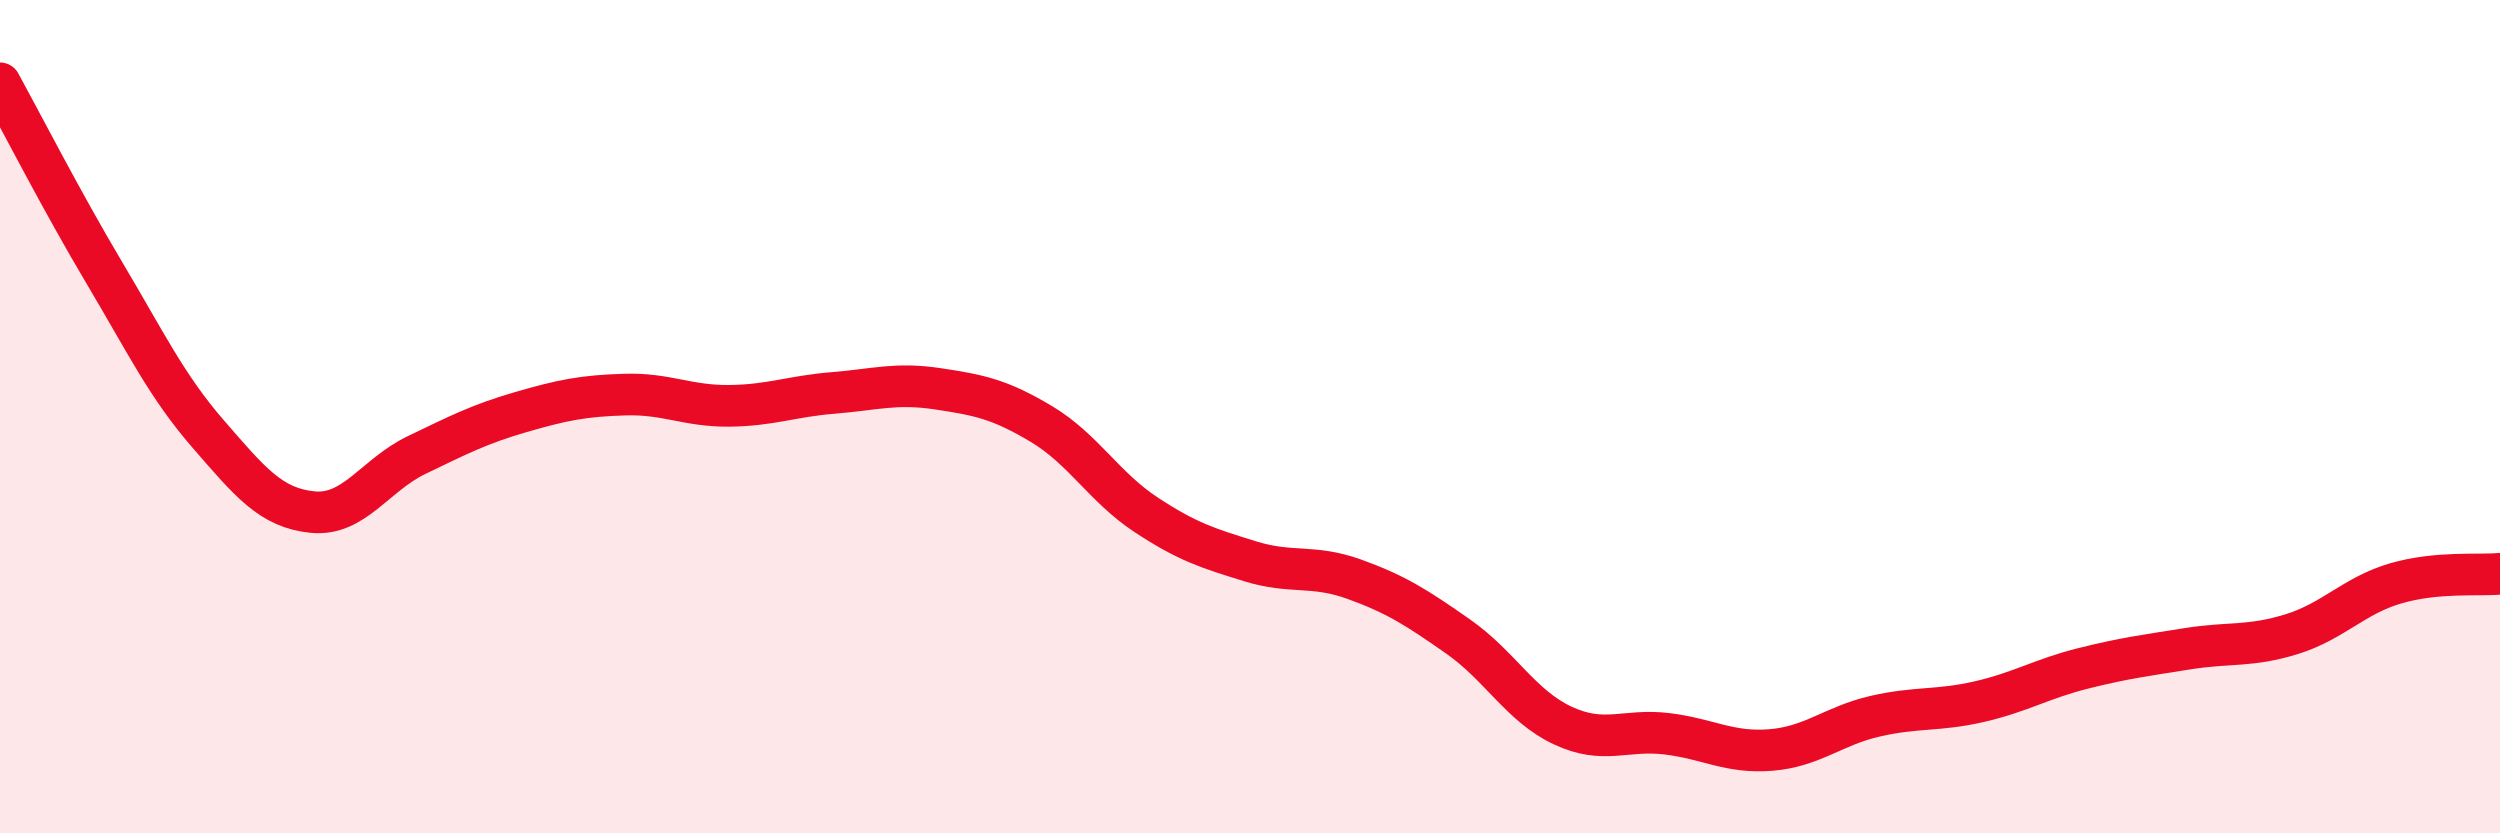
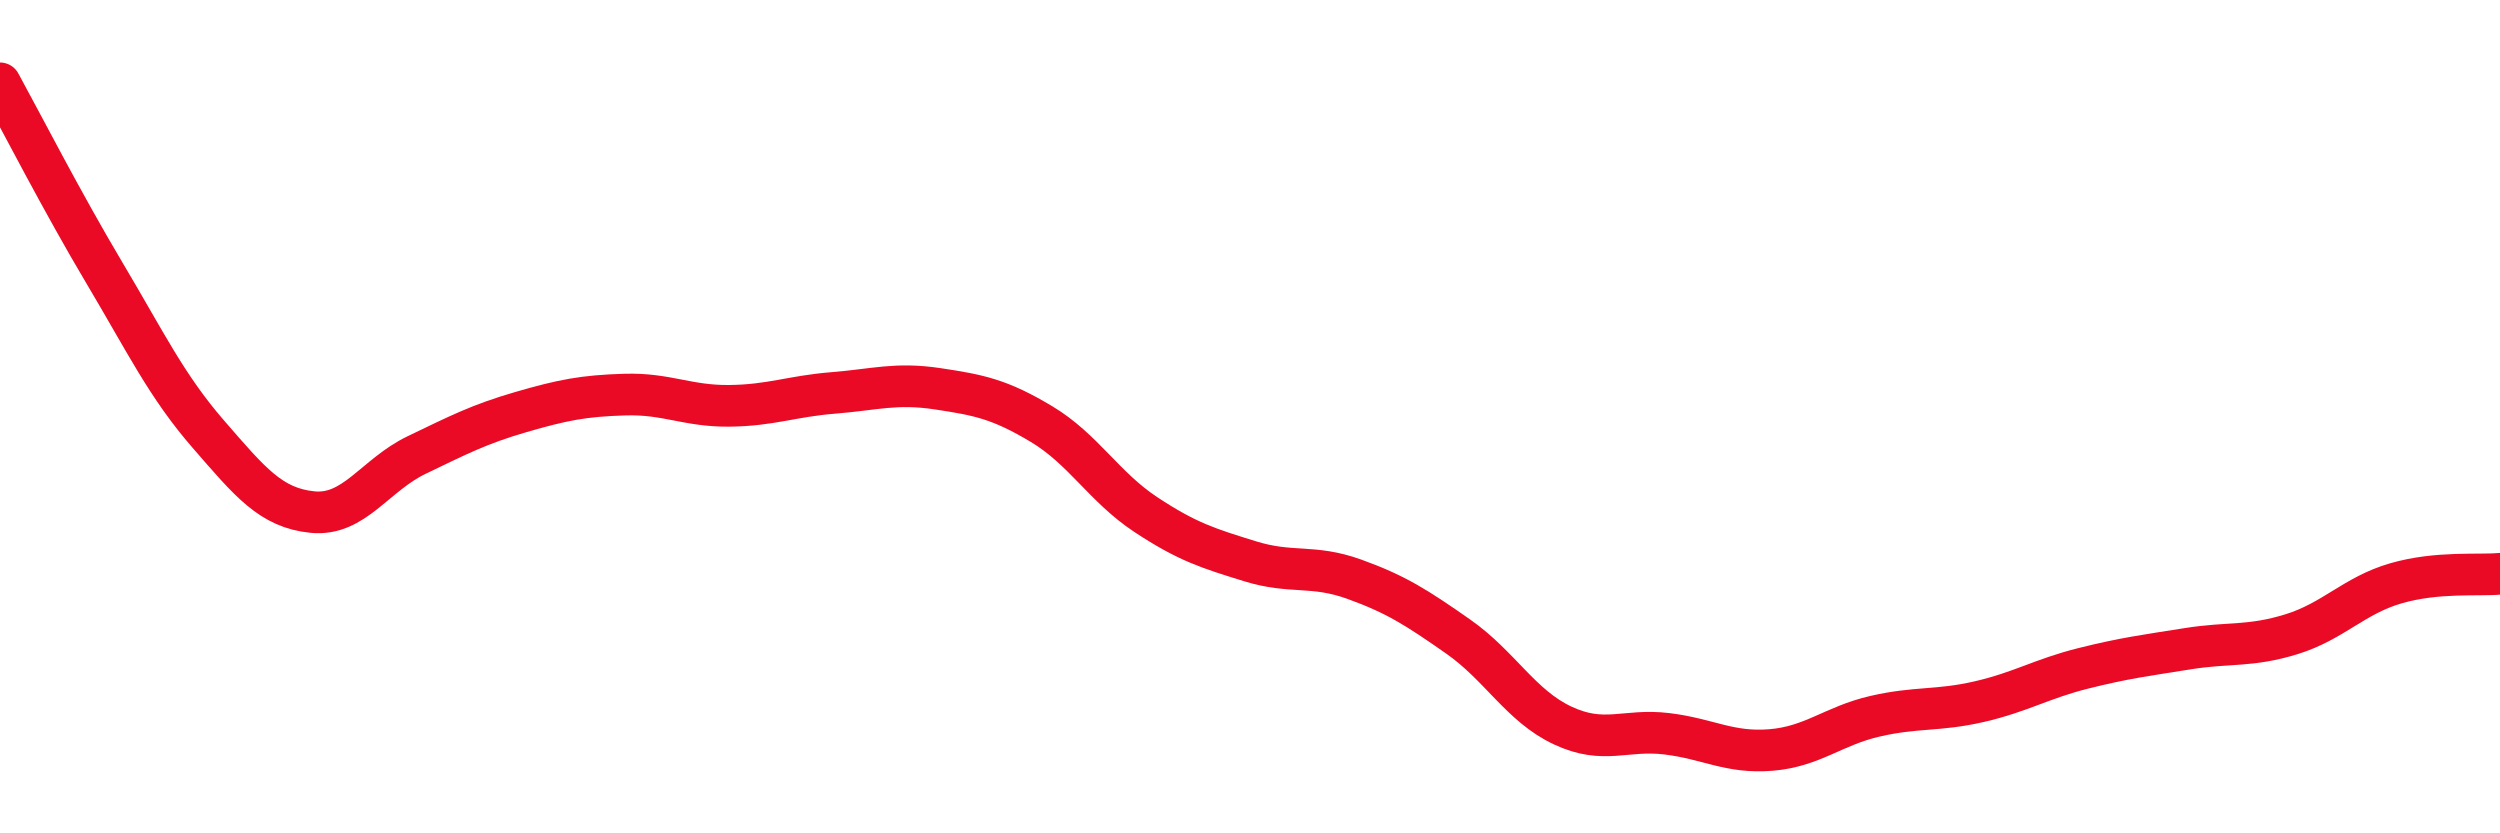
<svg xmlns="http://www.w3.org/2000/svg" width="60" height="20" viewBox="0 0 60 20">
-   <path d="M 0,2 C 0.5,2.91 1.5,4.86 2.5,6.54 C 3.5,8.22 4,9.27 5,10.42 C 6,11.57 6.5,12.19 7.5,12.29 C 8.5,12.39 9,11.4 10,10.92 C 11,10.44 11.5,10.18 12.5,9.89 C 13.5,9.6 14,9.5 15,9.47 C 16,9.44 16.5,9.75 17.5,9.74 C 18.5,9.73 19,9.51 20,9.43 C 21,9.35 21.5,9.18 22.5,9.33 C 23.5,9.48 24,9.58 25,10.18 C 26,10.78 26.5,11.69 27.5,12.35 C 28.5,13.01 29,13.16 30,13.47 C 31,13.78 31.5,13.54 32.5,13.9 C 33.5,14.26 34,14.58 35,15.28 C 36,15.98 36.5,16.94 37.5,17.41 C 38.5,17.88 39,17.49 40,17.61 C 41,17.73 41.5,18.08 42.5,18 C 43.5,17.92 44,17.42 45,17.19 C 46,16.96 46.5,17.07 47.5,16.84 C 48.5,16.61 49,16.29 50,16.04 C 51,15.79 51.5,15.73 52.5,15.57 C 53.5,15.41 54,15.53 55,15.22 C 56,14.91 56.5,14.29 57.5,14 C 58.5,13.71 59.5,13.82 60,13.77L60 20L0 20Z" fill="#EB0A25" opacity="0.1" stroke-linecap="round" stroke-linejoin="round" />
  <path d="M 0,2 C 0.5,2.91 1.5,4.86 2.5,6.54 C 3.5,8.22 4,9.27 5,10.42 C 6,11.57 6.5,12.19 7.5,12.29 C 8.5,12.39 9,11.4 10,10.92 C 11,10.44 11.5,10.18 12.5,9.89 C 13.5,9.6 14,9.5 15,9.47 C 16,9.44 16.5,9.75 17.5,9.74 C 18.5,9.73 19,9.51 20,9.43 C 21,9.35 21.5,9.18 22.5,9.33 C 23.5,9.48 24,9.58 25,10.18 C 26,10.78 26.5,11.69 27.5,12.35 C 28.5,13.01 29,13.16 30,13.47 C 31,13.78 31.5,13.54 32.5,13.9 C 33.5,14.26 34,14.58 35,15.28 C 36,15.98 36.5,16.94 37.5,17.41 C 38.5,17.88 39,17.49 40,17.61 C 41,17.73 41.5,18.08 42.5,18 C 43.5,17.92 44,17.42 45,17.19 C 46,16.96 46.5,17.07 47.5,16.84 C 48.5,16.61 49,16.29 50,16.04 C 51,15.79 51.5,15.73 52.5,15.57 C 53.5,15.41 54,15.53 55,15.22 C 56,14.91 56.5,14.29 57.5,14 C 58.5,13.71 59.5,13.82 60,13.77" stroke="#EB0A25" stroke-width="1" fill="none" stroke-linecap="round" stroke-linejoin="round" />
</svg>